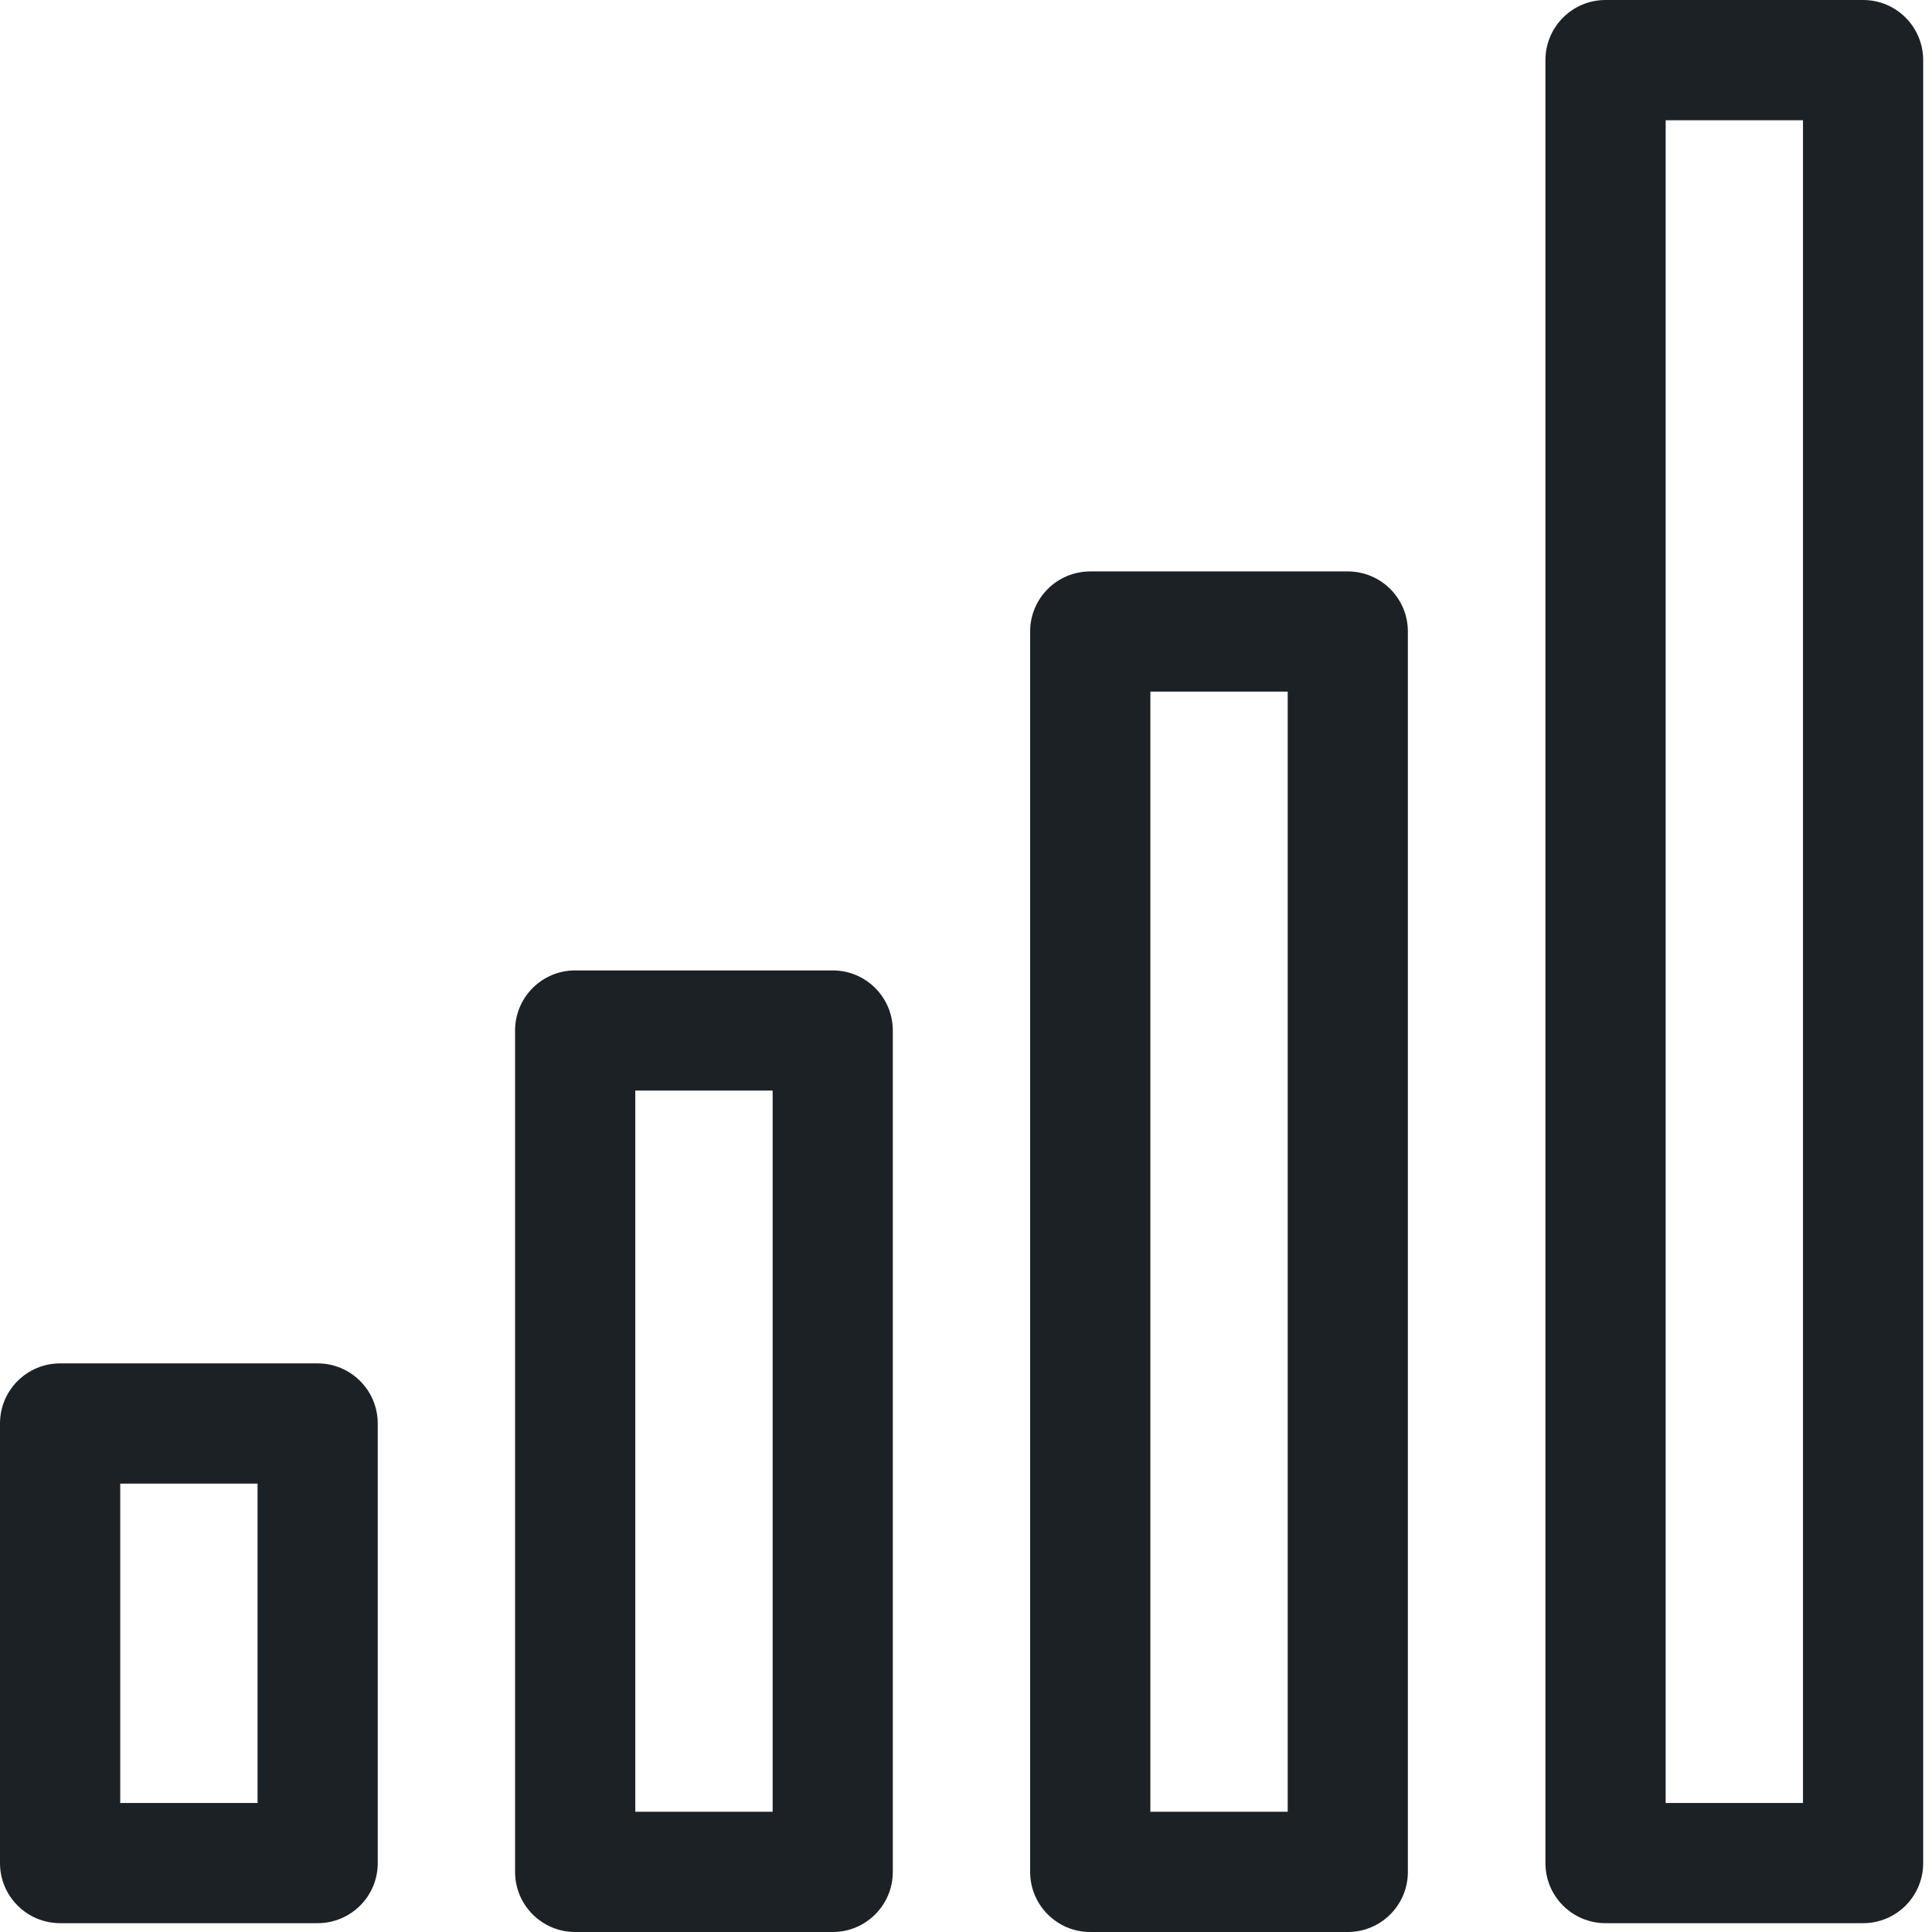
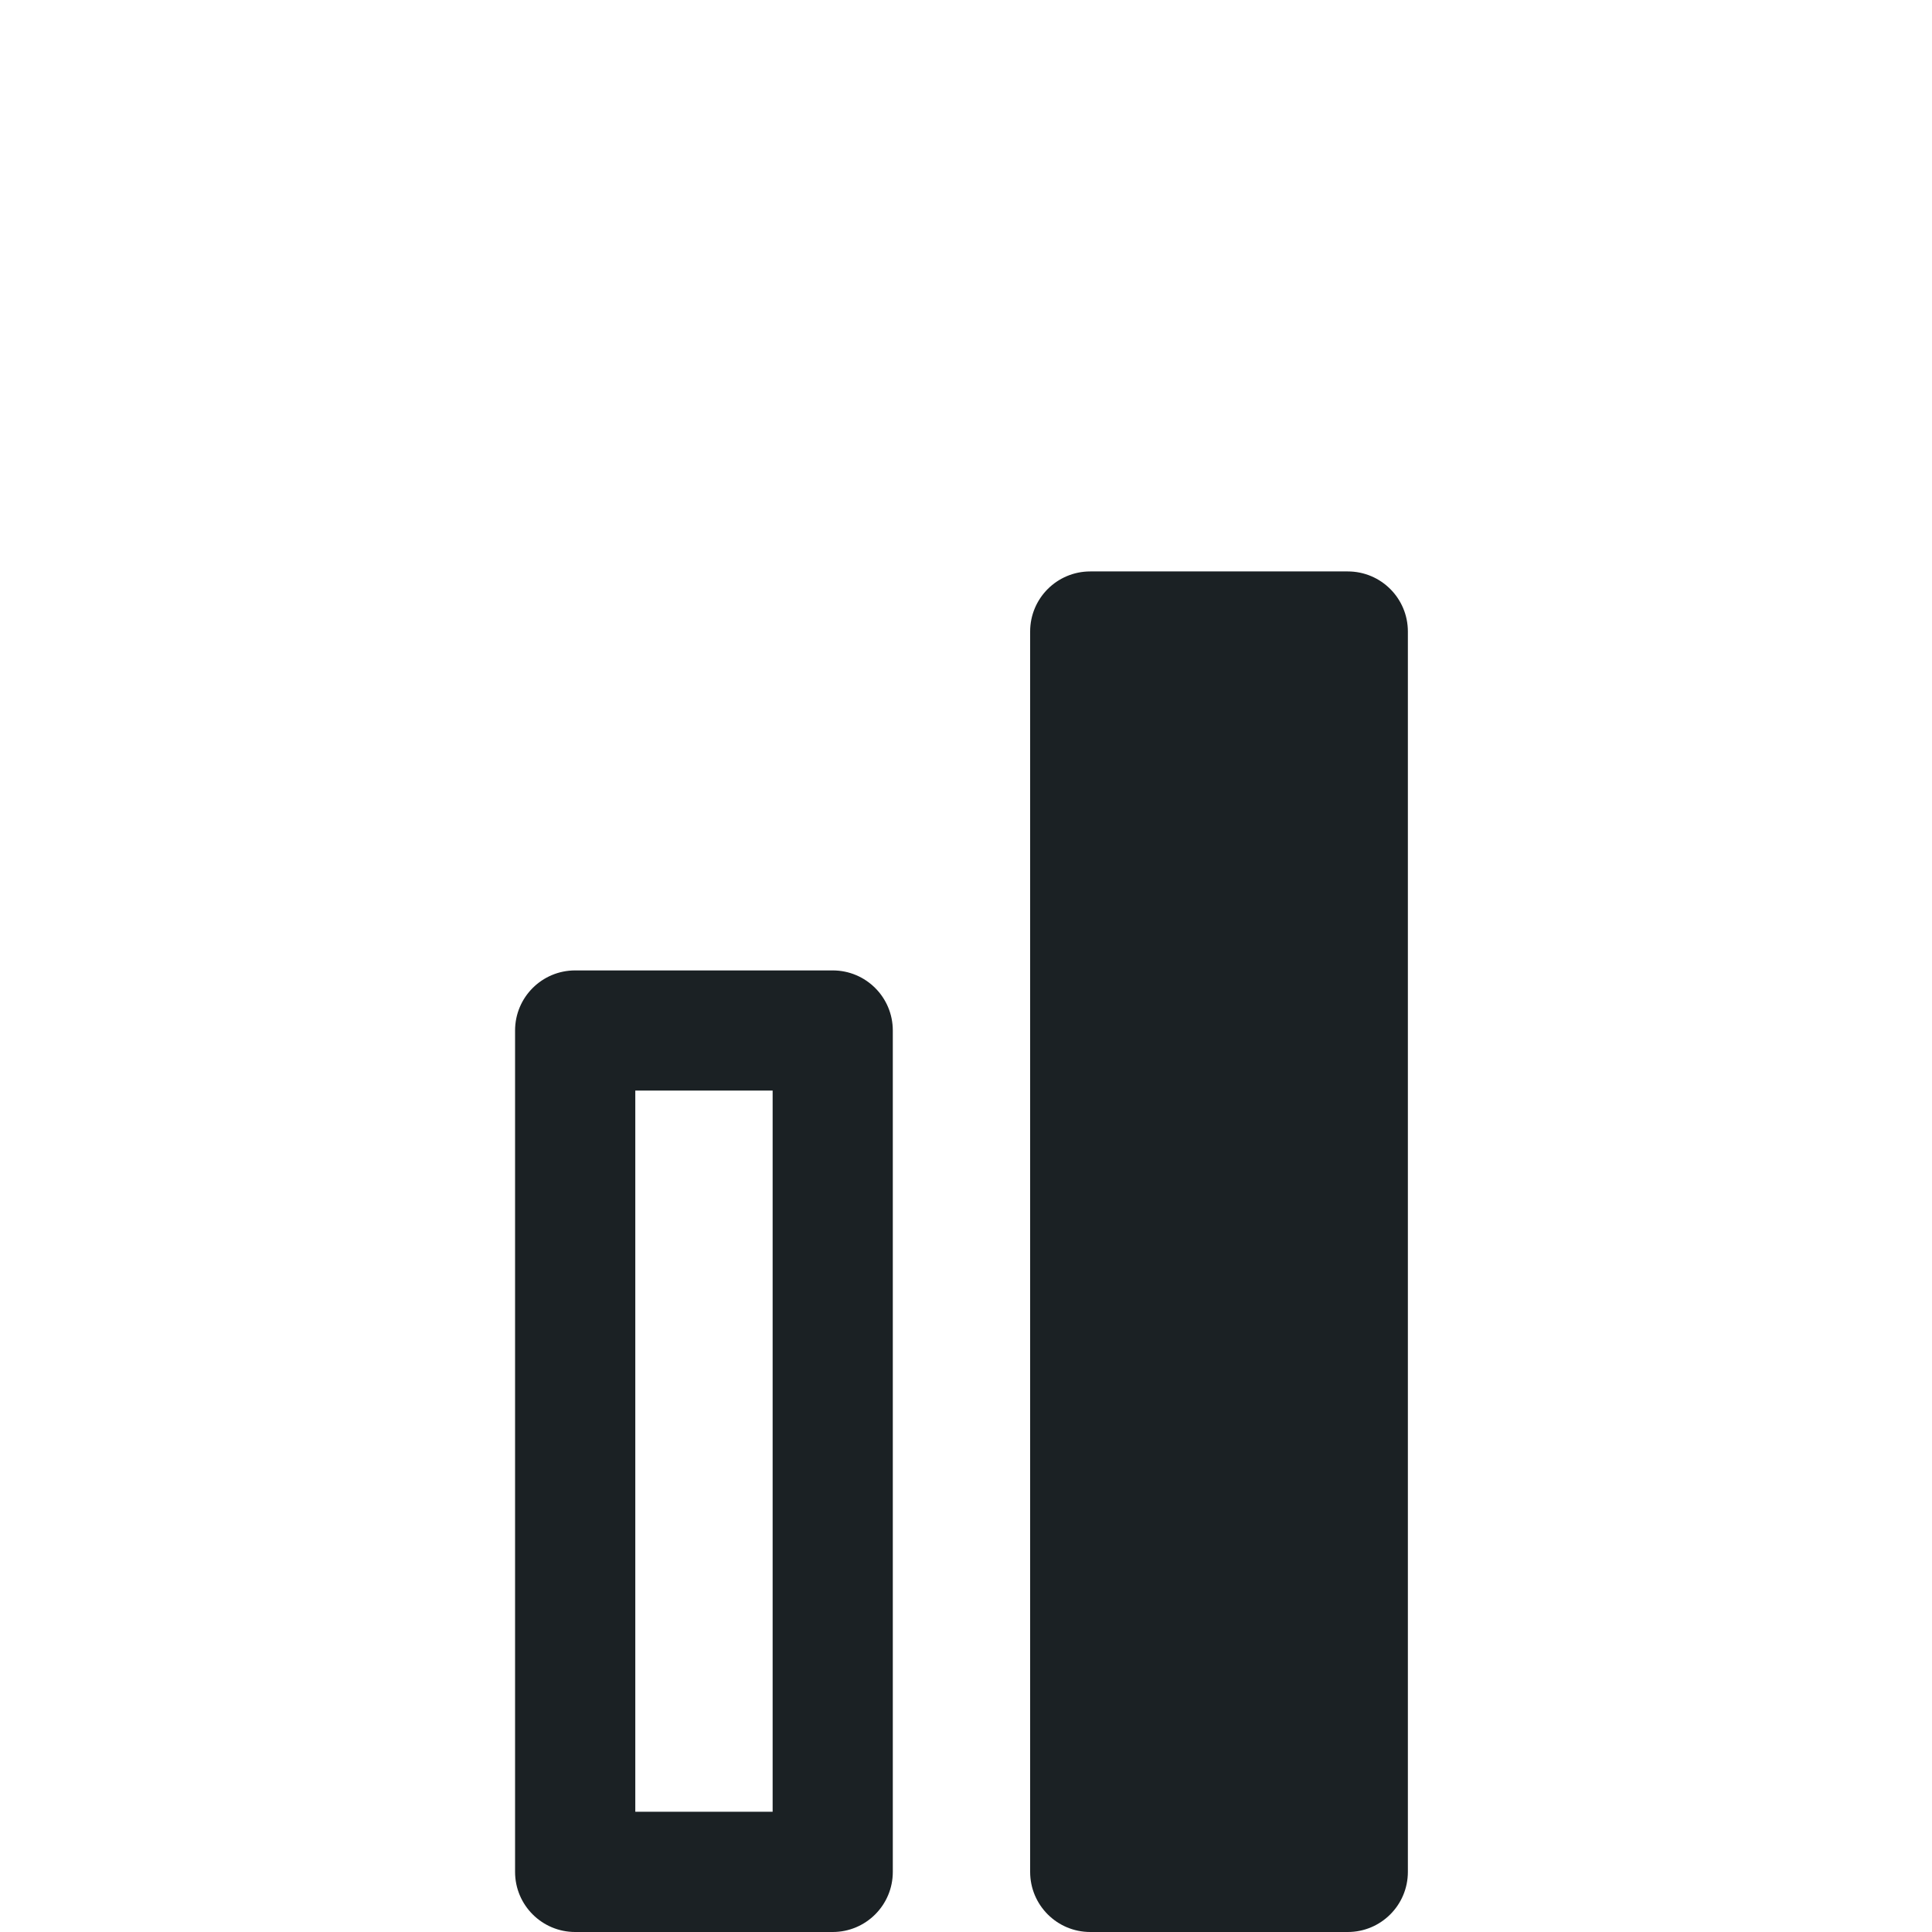
<svg xmlns="http://www.w3.org/2000/svg" width="35" height="35" viewBox="0 0 35 35" fill="none">
-   <path d="M1.089 34.84H5.754C6.355 34.84 6.843 34.354 6.843 33.752V25.788C6.843 25.186 6.355 24.699 5.754 24.699H1.089C0.488 24.699 0 25.186 0 25.788V33.752C0 34.353 0.488 34.84 1.089 34.84ZM2.178 26.877H4.666V32.663H2.178V26.877Z" fill="#1B2124" />
-   <path d="M27.997 1.089V33.752C27.997 34.354 28.485 34.84 29.086 34.84H33.752C34.353 34.84 34.84 34.354 34.84 33.752V1.089C34.84 0.487 34.353 0 33.752 0H29.086C28.485 0 27.997 0.487 27.997 1.089ZM30.175 2.178H32.663V32.663H30.175V2.178Z" fill="#1B2124" />
  <path d="M15.085 17.58H10.42C9.819 17.58 9.331 18.066 9.331 18.669V33.911C9.331 34.513 9.819 35 10.42 35H15.085C15.686 35 16.174 34.513 16.174 33.911V18.669C16.174 18.066 15.686 17.58 15.085 17.58ZM13.997 32.822H11.509V19.757H13.997V32.822Z" fill="#1B2124" />
-   <path d="M18.662 11.441V33.911C18.662 34.513 19.15 35 19.751 35H24.416C25.017 35 25.505 34.513 25.505 33.911V11.441C25.505 10.838 25.017 10.352 24.416 10.352H19.751C19.15 10.352 18.662 10.838 18.662 11.441ZM20.84 12.529H23.328V32.822H20.84V12.529Z" fill="#1B2124" />
+   <path d="M18.662 11.441V33.911C18.662 34.513 19.15 35 19.751 35H24.416C25.017 35 25.505 34.513 25.505 33.911V11.441C25.505 10.838 25.017 10.352 24.416 10.352H19.751C19.15 10.352 18.662 10.838 18.662 11.441ZM20.84 12.529H23.328H20.84V12.529Z" fill="#1B2124" />
</svg>